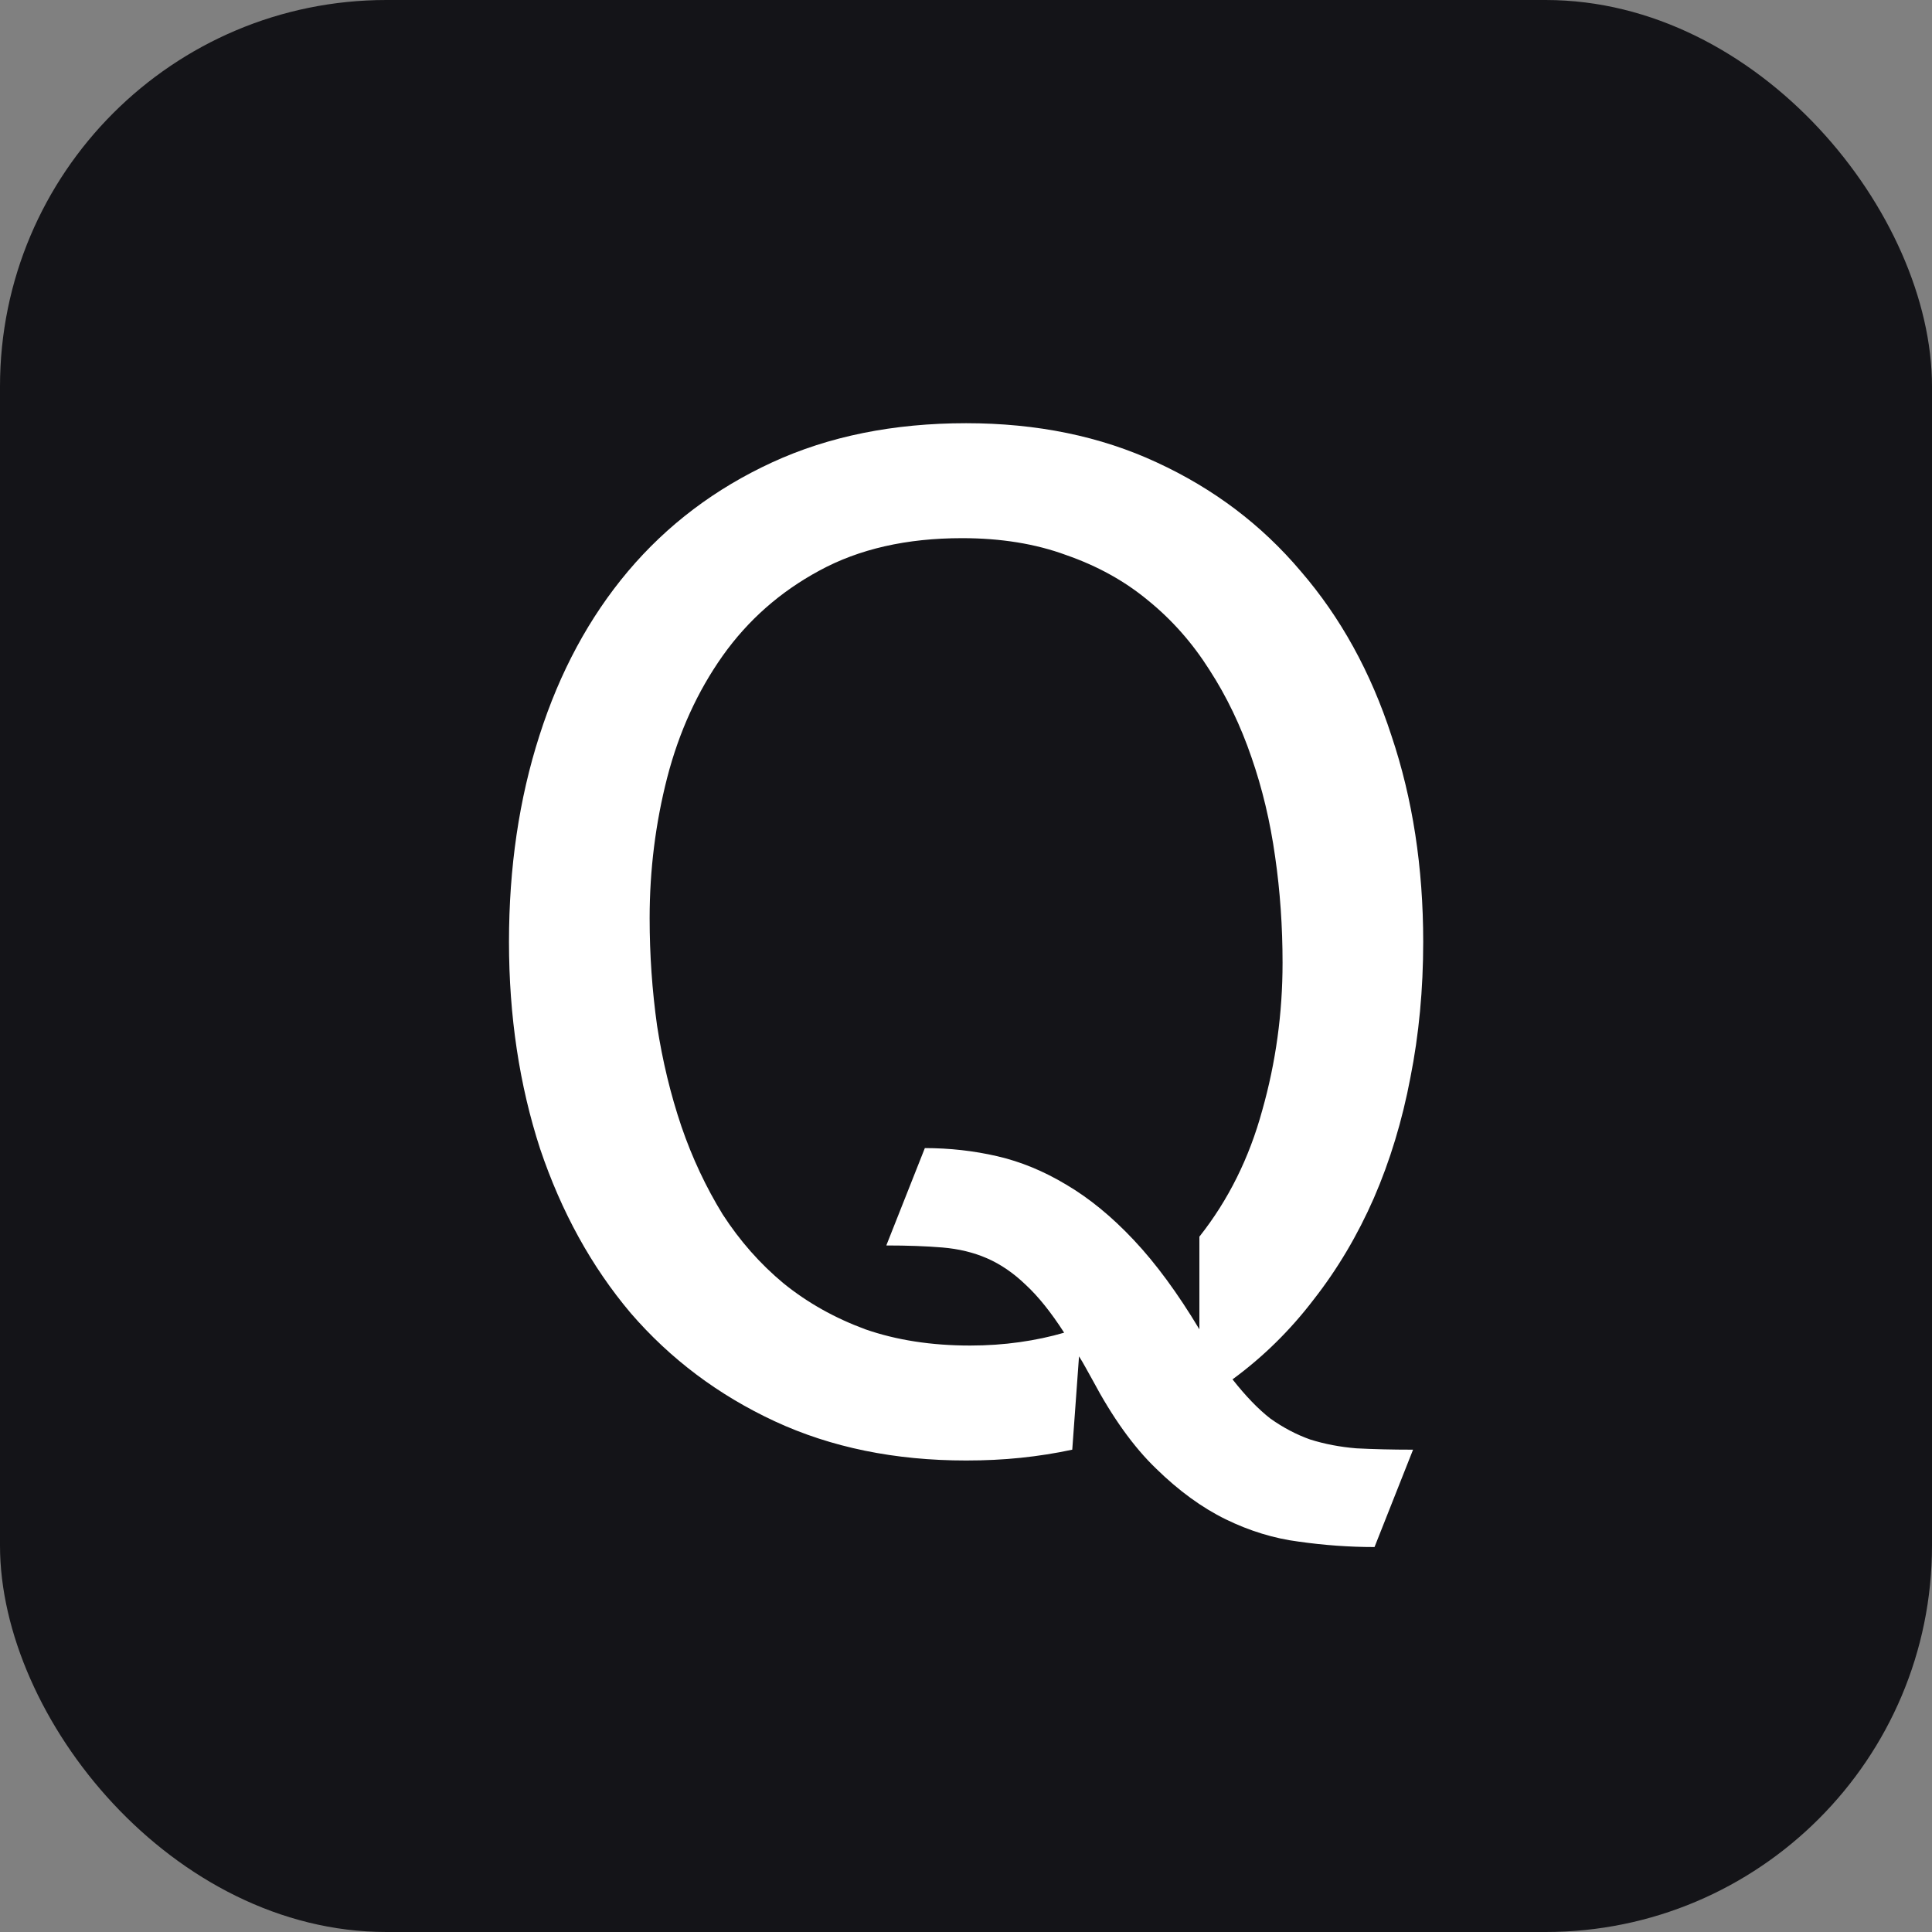
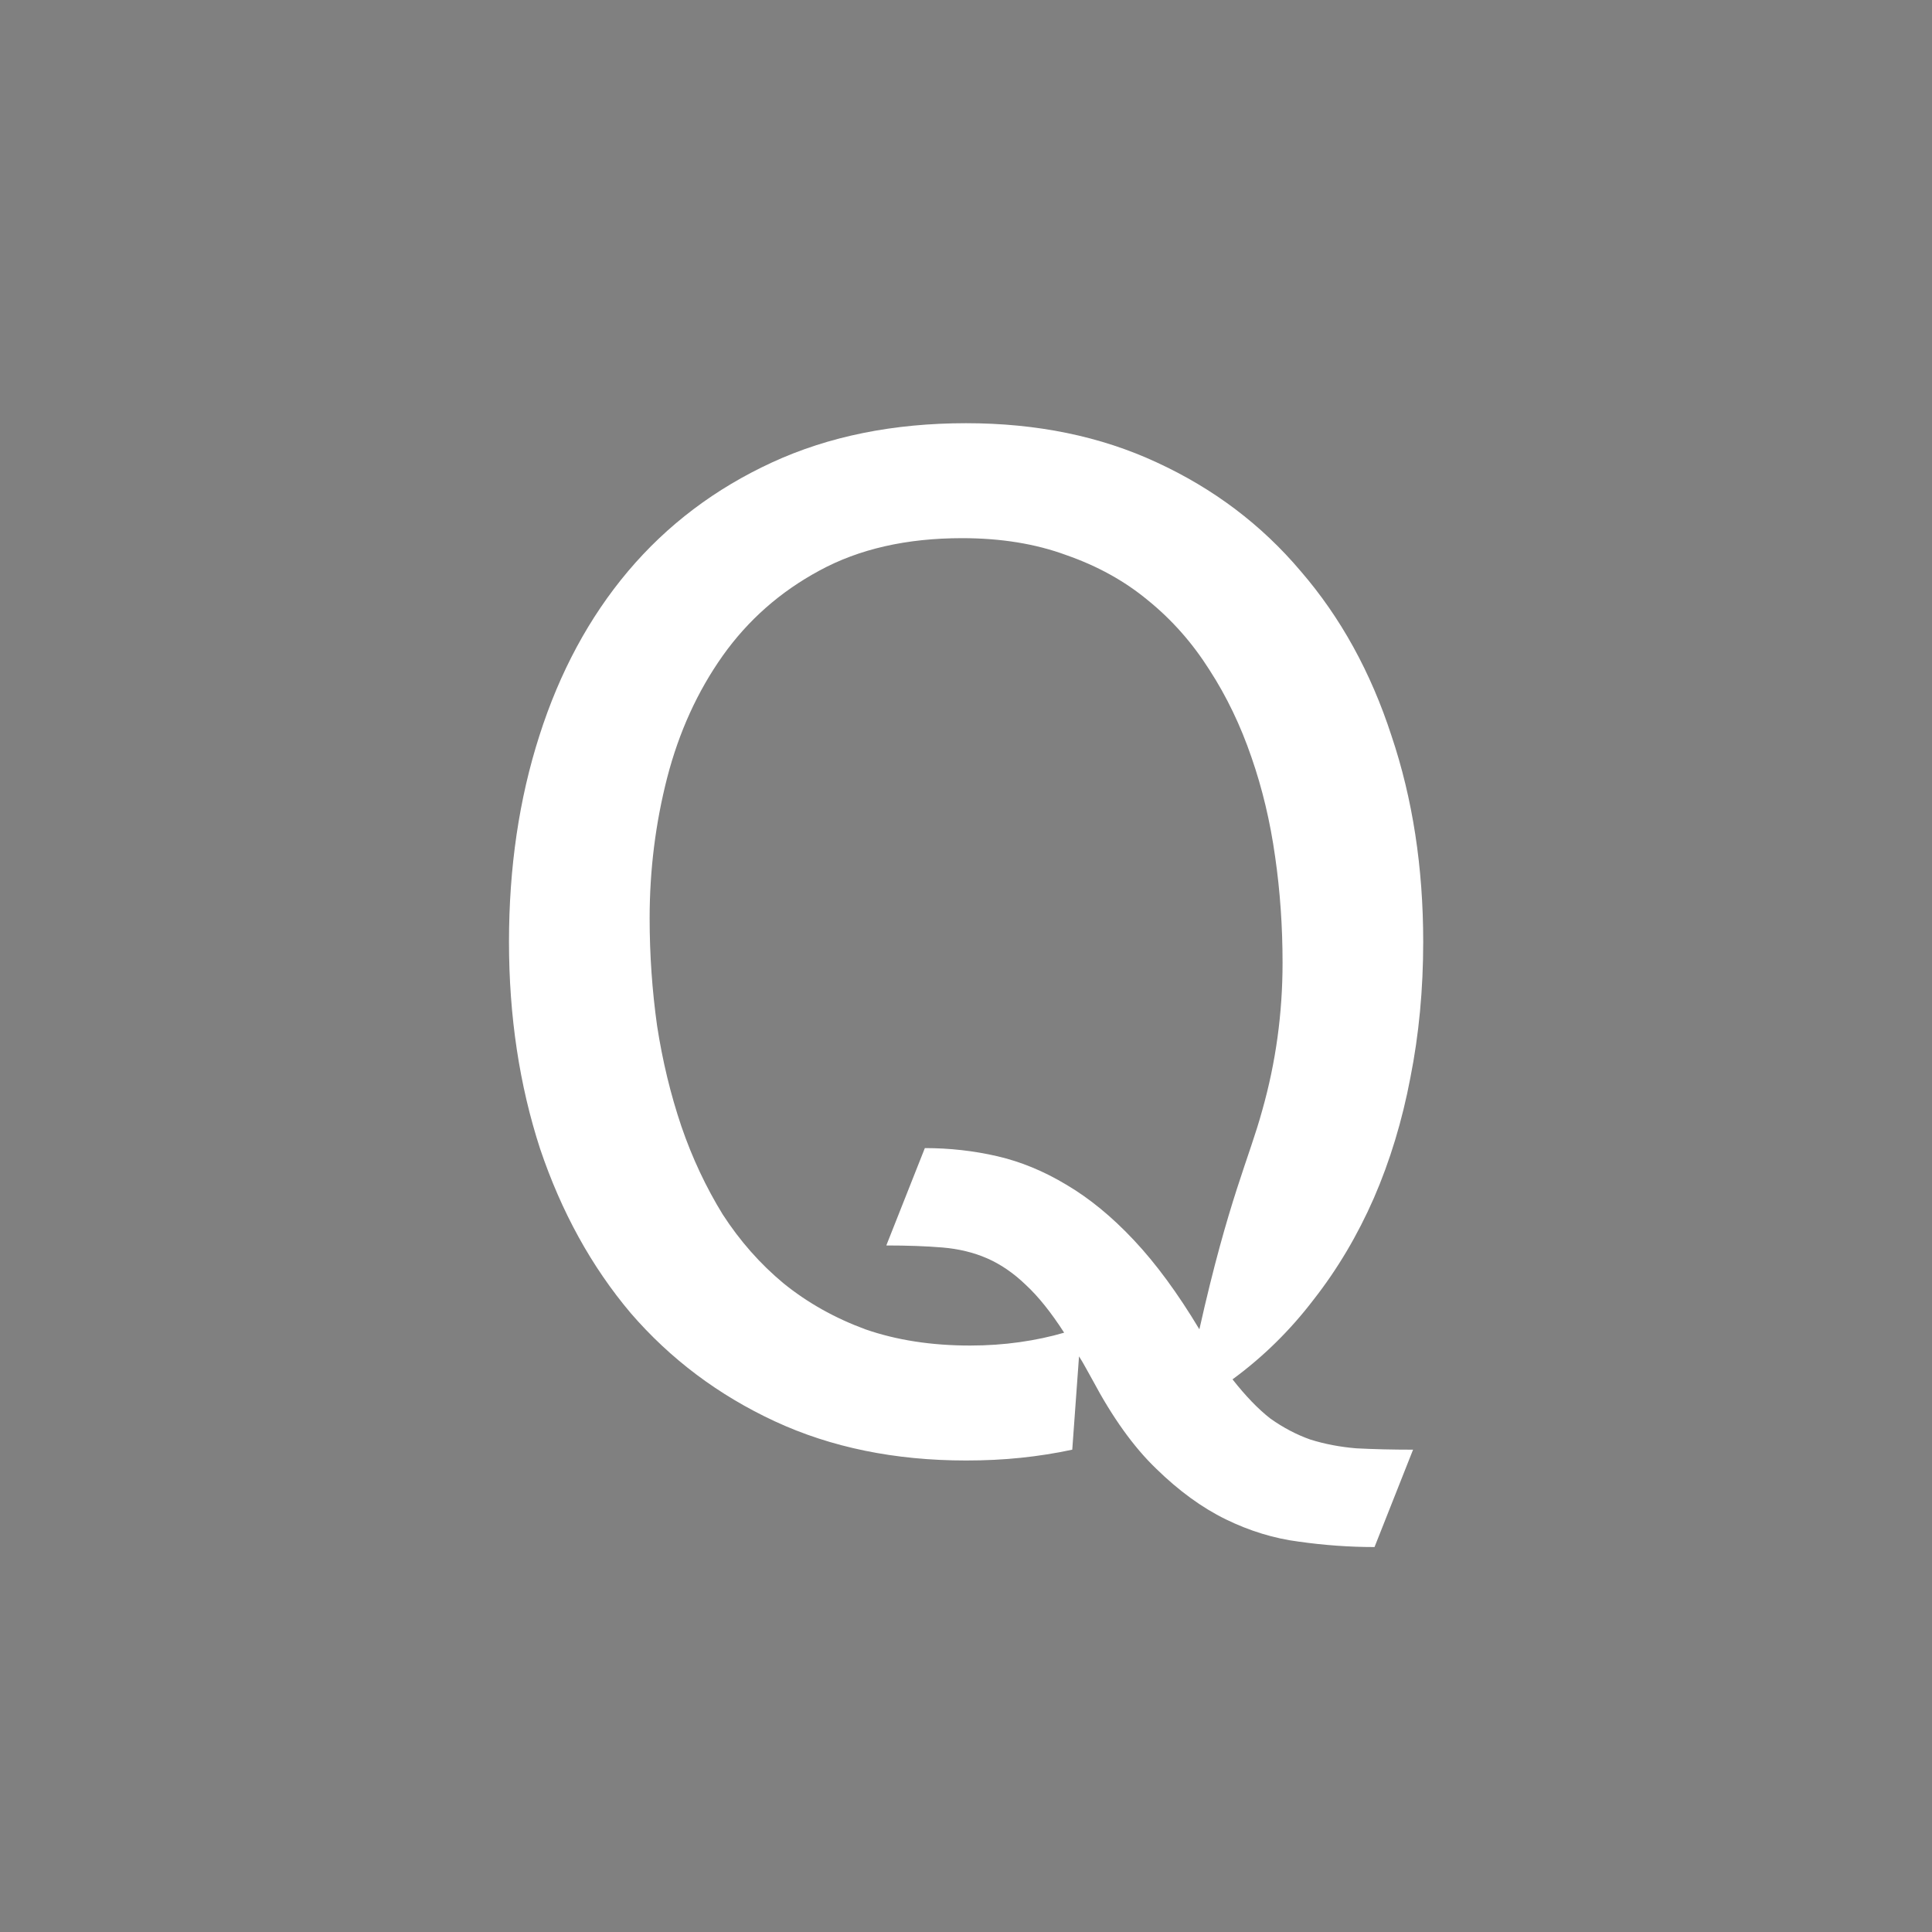
<svg xmlns="http://www.w3.org/2000/svg" width="20" height="20" viewBox="0 0 20 20" fill="none">
  <rect x="0" y="0" width="20" height="20" fill="#808080" stroke="none" />
-   <rect width="20" height="20" rx="4" fill="#141418" />
-   <path d="M14.229 16.015C13.968 16.015 13.707 15.996 13.445 15.959C13.189 15.926 12.937 15.849 12.689 15.728C12.442 15.607 12.202 15.432 11.968 15.203C11.735 14.979 11.516 14.673 11.31 14.286L11.24 14.16C11.217 14.118 11.194 14.078 11.17 14.041L11.1 15.007C10.928 15.044 10.75 15.072 10.568 15.091C10.386 15.11 10.197 15.119 10.001 15.119C9.264 15.119 8.604 14.984 8.02 14.713C7.437 14.442 6.94 14.069 6.529 13.593C6.123 13.112 5.811 12.545 5.591 11.892C5.377 11.234 5.269 10.52 5.269 9.75C5.269 8.98 5.374 8.268 5.584 7.615C5.794 6.957 6.1 6.39 6.501 5.914C6.907 5.433 7.404 5.058 7.992 4.787C8.58 4.516 9.25 4.381 10.001 4.381C10.734 4.381 11.392 4.516 11.975 4.787C12.563 5.058 13.06 5.433 13.466 5.914C13.877 6.39 14.19 6.957 14.404 7.615C14.624 8.268 14.733 8.98 14.733 9.75C14.733 10.24 14.689 10.709 14.6 11.157C14.516 11.6 14.39 12.016 14.222 12.403C14.054 12.786 13.847 13.136 13.599 13.453C13.357 13.77 13.077 14.046 12.759 14.279C12.895 14.452 13.025 14.587 13.151 14.685C13.282 14.778 13.42 14.851 13.564 14.902C13.714 14.949 13.872 14.979 14.04 14.993C14.213 15.002 14.409 15.007 14.628 15.007L14.229 16.015ZM13.277 9.967C13.277 9.594 13.252 9.227 13.2 8.868C13.149 8.504 13.067 8.161 12.955 7.839C12.843 7.512 12.699 7.211 12.521 6.936C12.344 6.656 12.132 6.416 11.884 6.215C11.642 6.014 11.359 5.858 11.037 5.746C10.72 5.629 10.361 5.571 9.959 5.571C9.385 5.571 8.893 5.683 8.482 5.907C8.076 6.126 7.743 6.42 7.481 6.789C7.22 7.158 7.029 7.578 6.907 8.049C6.786 8.52 6.725 9.006 6.725 9.505C6.725 9.883 6.751 10.254 6.802 10.618C6.858 10.982 6.942 11.33 7.054 11.661C7.166 11.988 7.309 12.291 7.481 12.571C7.659 12.846 7.869 13.084 8.111 13.285C8.359 13.486 8.641 13.644 8.958 13.761C9.28 13.873 9.642 13.929 10.043 13.929C10.221 13.929 10.391 13.917 10.554 13.894C10.718 13.871 10.872 13.838 11.016 13.796C10.881 13.586 10.748 13.42 10.617 13.299C10.491 13.178 10.358 13.087 10.218 13.026C10.078 12.965 9.924 12.928 9.756 12.914C9.588 12.9 9.395 12.893 9.175 12.893L9.574 11.885C9.831 11.885 10.081 11.913 10.323 11.969C10.566 12.025 10.804 12.123 11.037 12.263C11.275 12.403 11.509 12.594 11.737 12.837C11.966 13.08 12.192 13.388 12.416 13.761V12.802C12.715 12.424 12.932 11.988 13.067 11.493C13.207 10.998 13.277 10.49 13.277 9.967Z" fill="white" />
+   <path d="M14.229 16.015C13.968 16.015 13.707 15.996 13.445 15.959C13.189 15.926 12.937 15.849 12.689 15.728C12.442 15.607 12.202 15.432 11.968 15.203C11.735 14.979 11.516 14.673 11.31 14.286L11.24 14.16C11.217 14.118 11.194 14.078 11.17 14.041L11.1 15.007C10.928 15.044 10.75 15.072 10.568 15.091C10.386 15.11 10.197 15.119 10.001 15.119C9.264 15.119 8.604 14.984 8.02 14.713C7.437 14.442 6.94 14.069 6.529 13.593C6.123 13.112 5.811 12.545 5.591 11.892C5.377 11.234 5.269 10.52 5.269 9.75C5.269 8.98 5.374 8.268 5.584 7.615C5.794 6.957 6.1 6.39 6.501 5.914C6.907 5.433 7.404 5.058 7.992 4.787C8.58 4.516 9.25 4.381 10.001 4.381C10.734 4.381 11.392 4.516 11.975 4.787C12.563 5.058 13.06 5.433 13.466 5.914C13.877 6.39 14.19 6.957 14.404 7.615C14.624 8.268 14.733 8.98 14.733 9.75C14.733 10.24 14.689 10.709 14.6 11.157C14.516 11.6 14.39 12.016 14.222 12.403C14.054 12.786 13.847 13.136 13.599 13.453C13.357 13.77 13.077 14.046 12.759 14.279C12.895 14.452 13.025 14.587 13.151 14.685C13.282 14.778 13.42 14.851 13.564 14.902C13.714 14.949 13.872 14.979 14.04 14.993C14.213 15.002 14.409 15.007 14.628 15.007L14.229 16.015ZM13.277 9.967C13.277 9.594 13.252 9.227 13.2 8.868C13.149 8.504 13.067 8.161 12.955 7.839C12.843 7.512 12.699 7.211 12.521 6.936C12.344 6.656 12.132 6.416 11.884 6.215C11.642 6.014 11.359 5.858 11.037 5.746C10.72 5.629 10.361 5.571 9.959 5.571C9.385 5.571 8.893 5.683 8.482 5.907C8.076 6.126 7.743 6.42 7.481 6.789C7.22 7.158 7.029 7.578 6.907 8.049C6.786 8.52 6.725 9.006 6.725 9.505C6.725 9.883 6.751 10.254 6.802 10.618C6.858 10.982 6.942 11.33 7.054 11.661C7.166 11.988 7.309 12.291 7.481 12.571C7.659 12.846 7.869 13.084 8.111 13.285C8.359 13.486 8.641 13.644 8.958 13.761C9.28 13.873 9.642 13.929 10.043 13.929C10.221 13.929 10.391 13.917 10.554 13.894C10.718 13.871 10.872 13.838 11.016 13.796C10.881 13.586 10.748 13.42 10.617 13.299C10.491 13.178 10.358 13.087 10.218 13.026C10.078 12.965 9.924 12.928 9.756 12.914C9.588 12.9 9.395 12.893 9.175 12.893L9.574 11.885C9.831 11.885 10.081 11.913 10.323 11.969C10.566 12.025 10.804 12.123 11.037 12.263C11.275 12.403 11.509 12.594 11.737 12.837C11.966 13.08 12.192 13.388 12.416 13.761C12.715 12.424 12.932 11.988 13.067 11.493C13.207 10.998 13.277 10.49 13.277 9.967Z" fill="white" />
</svg>